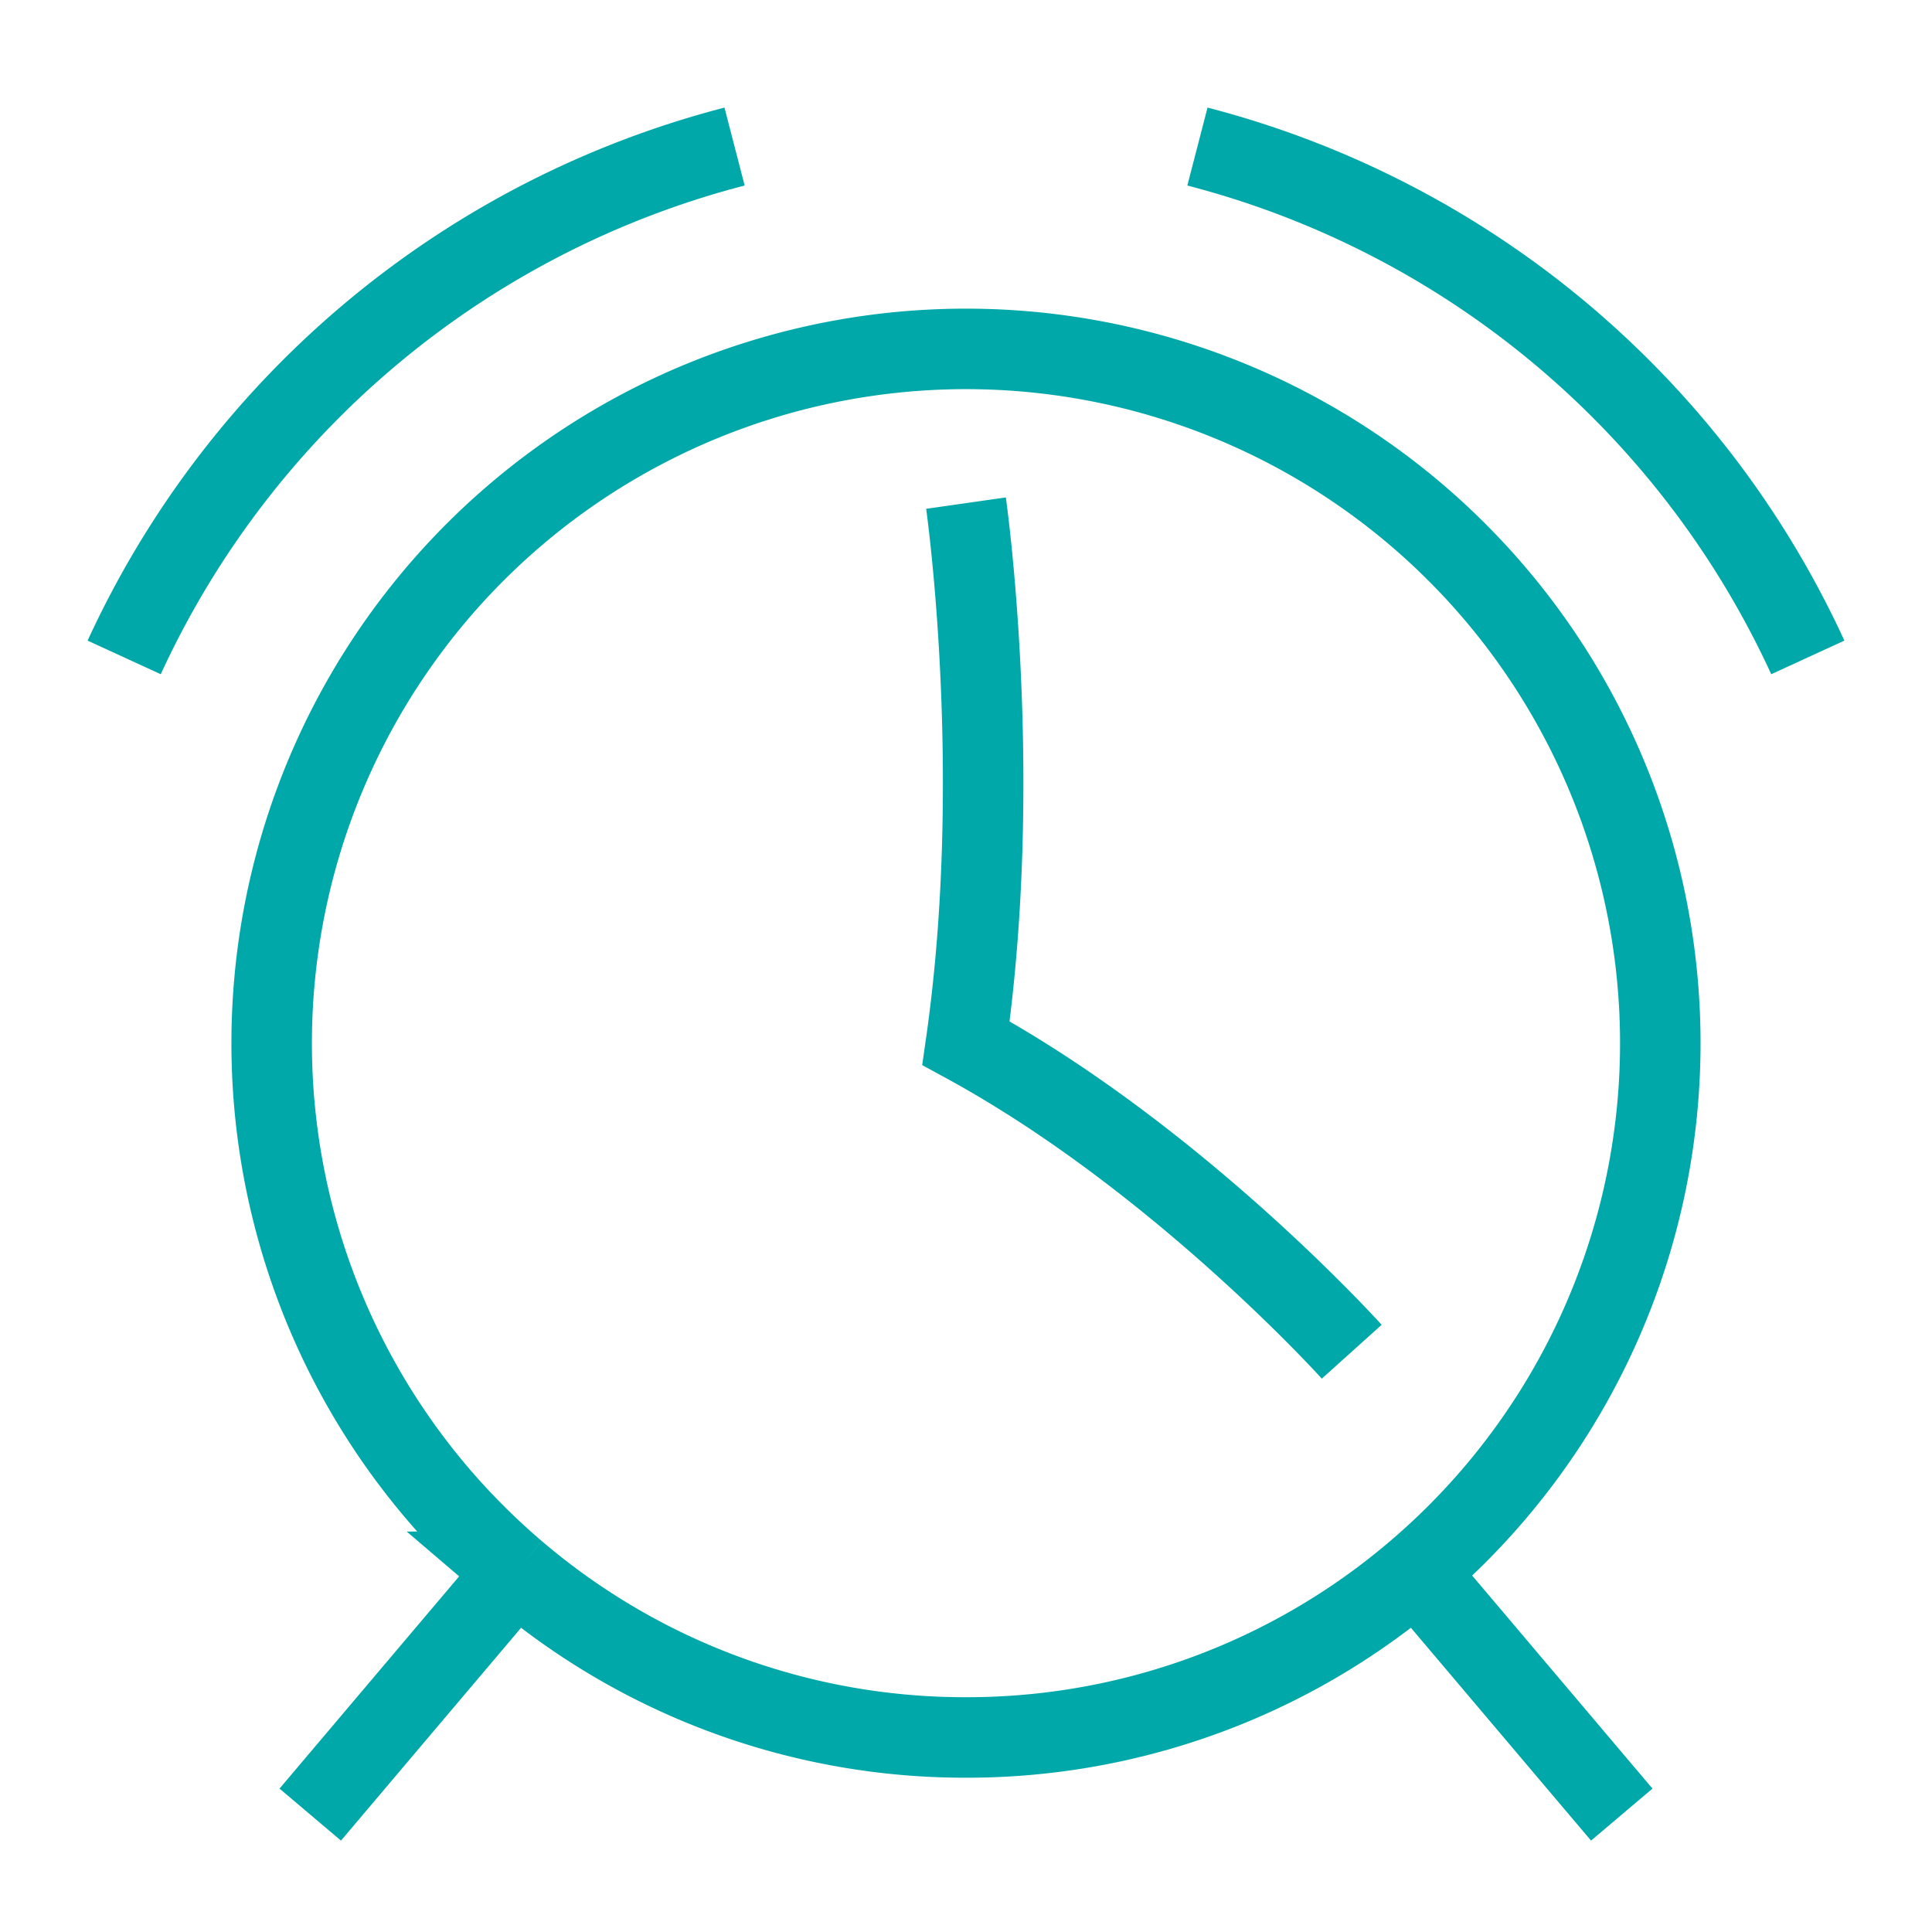
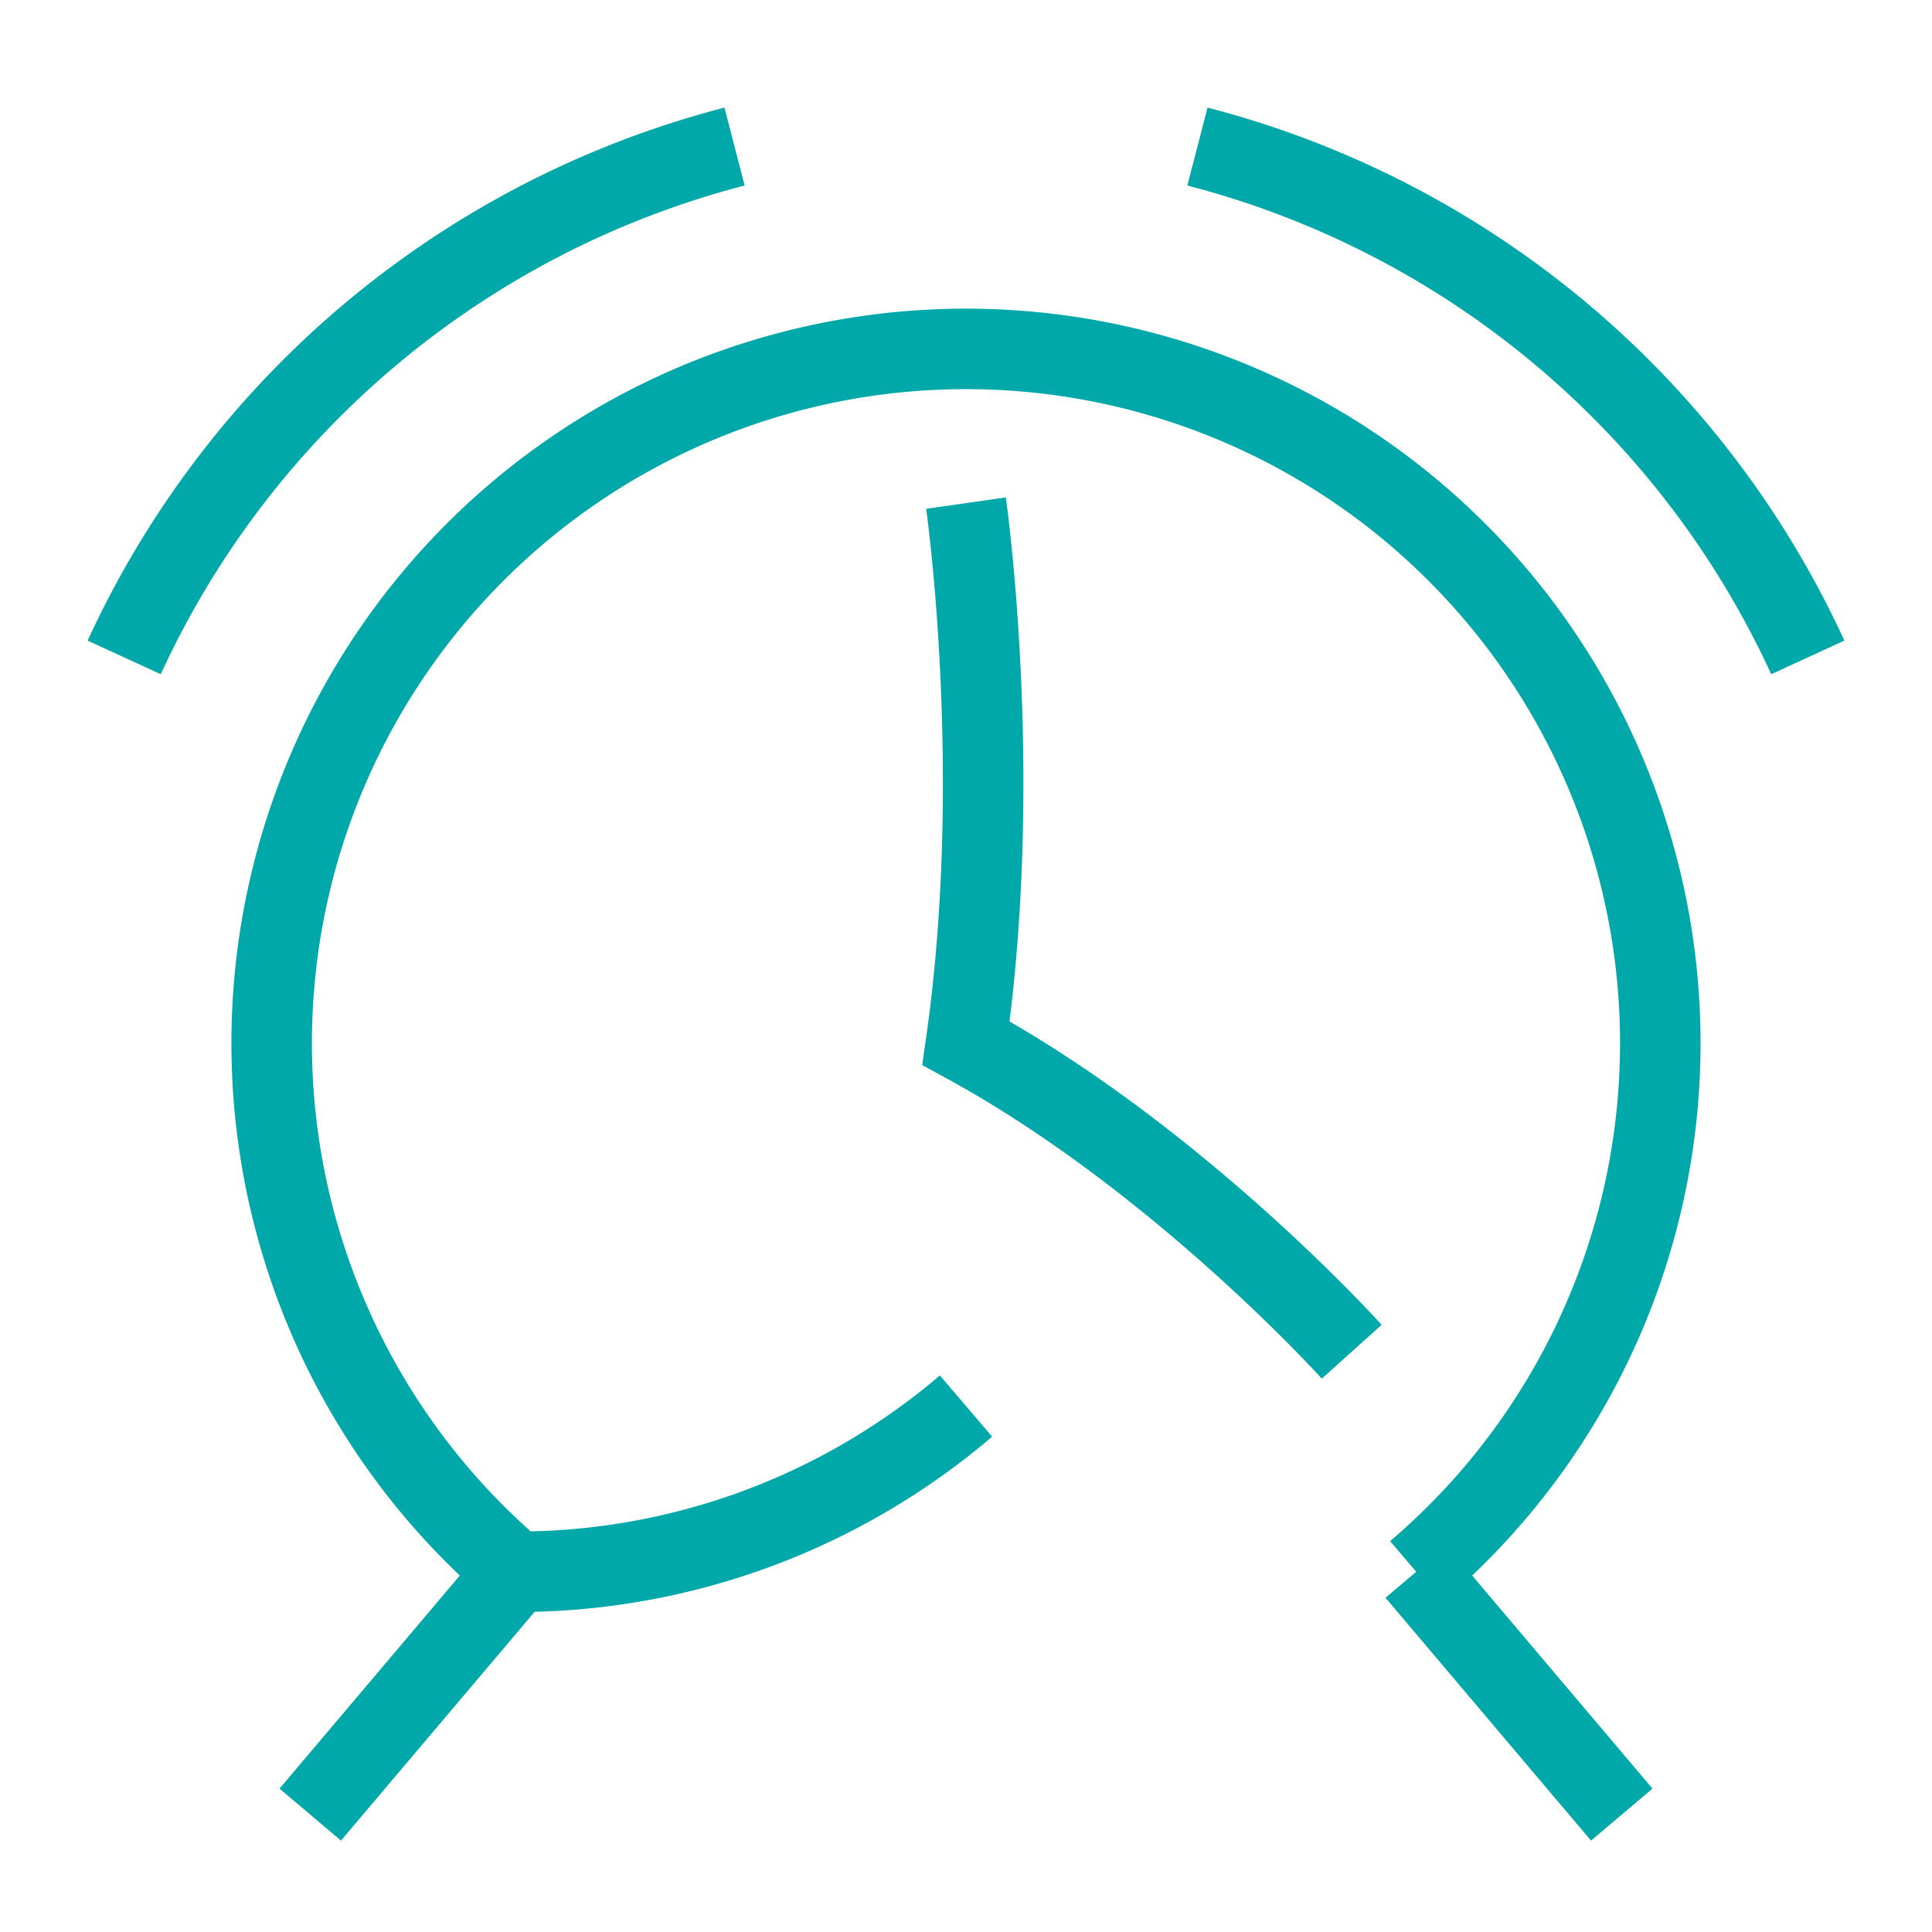
<svg xmlns="http://www.w3.org/2000/svg" fill="none" viewBox="-1.5 -1.5 72 72" height="72" width="72">
-   <path stroke="#00a8a9" d="m58.938 66.125 -7.659 -9.05M10.062 66.125l7.659 -9.05M65.872 23A34.578 34.578 0 0 0 43.125 3.962M3.128 23A34.578 34.578 0 0 1 25.875 3.962M34.5 17.25s1.438 10.062 0 20.125c7.906 4.312 14.375 11.5 14.375 11.5M17.721 57.075a25.875 25.875 0 1 1 33.557 0m-33.557 0A25.771 25.771 0 0 0 34.5 63.25a25.774 25.774 0 0 0 16.779 -6.176" stroke-width="3" />
+   <path stroke="#00a8a9" d="m58.938 66.125 -7.659 -9.05M10.062 66.125l7.659 -9.05M65.872 23A34.578 34.578 0 0 0 43.125 3.962M3.128 23A34.578 34.578 0 0 1 25.875 3.962M34.5 17.25s1.438 10.062 0 20.125c7.906 4.312 14.375 11.5 14.375 11.5M17.721 57.075a25.875 25.875 0 1 1 33.557 0m-33.557 0a25.774 25.774 0 0 0 16.779 -6.176" stroke-width="3" />
</svg>